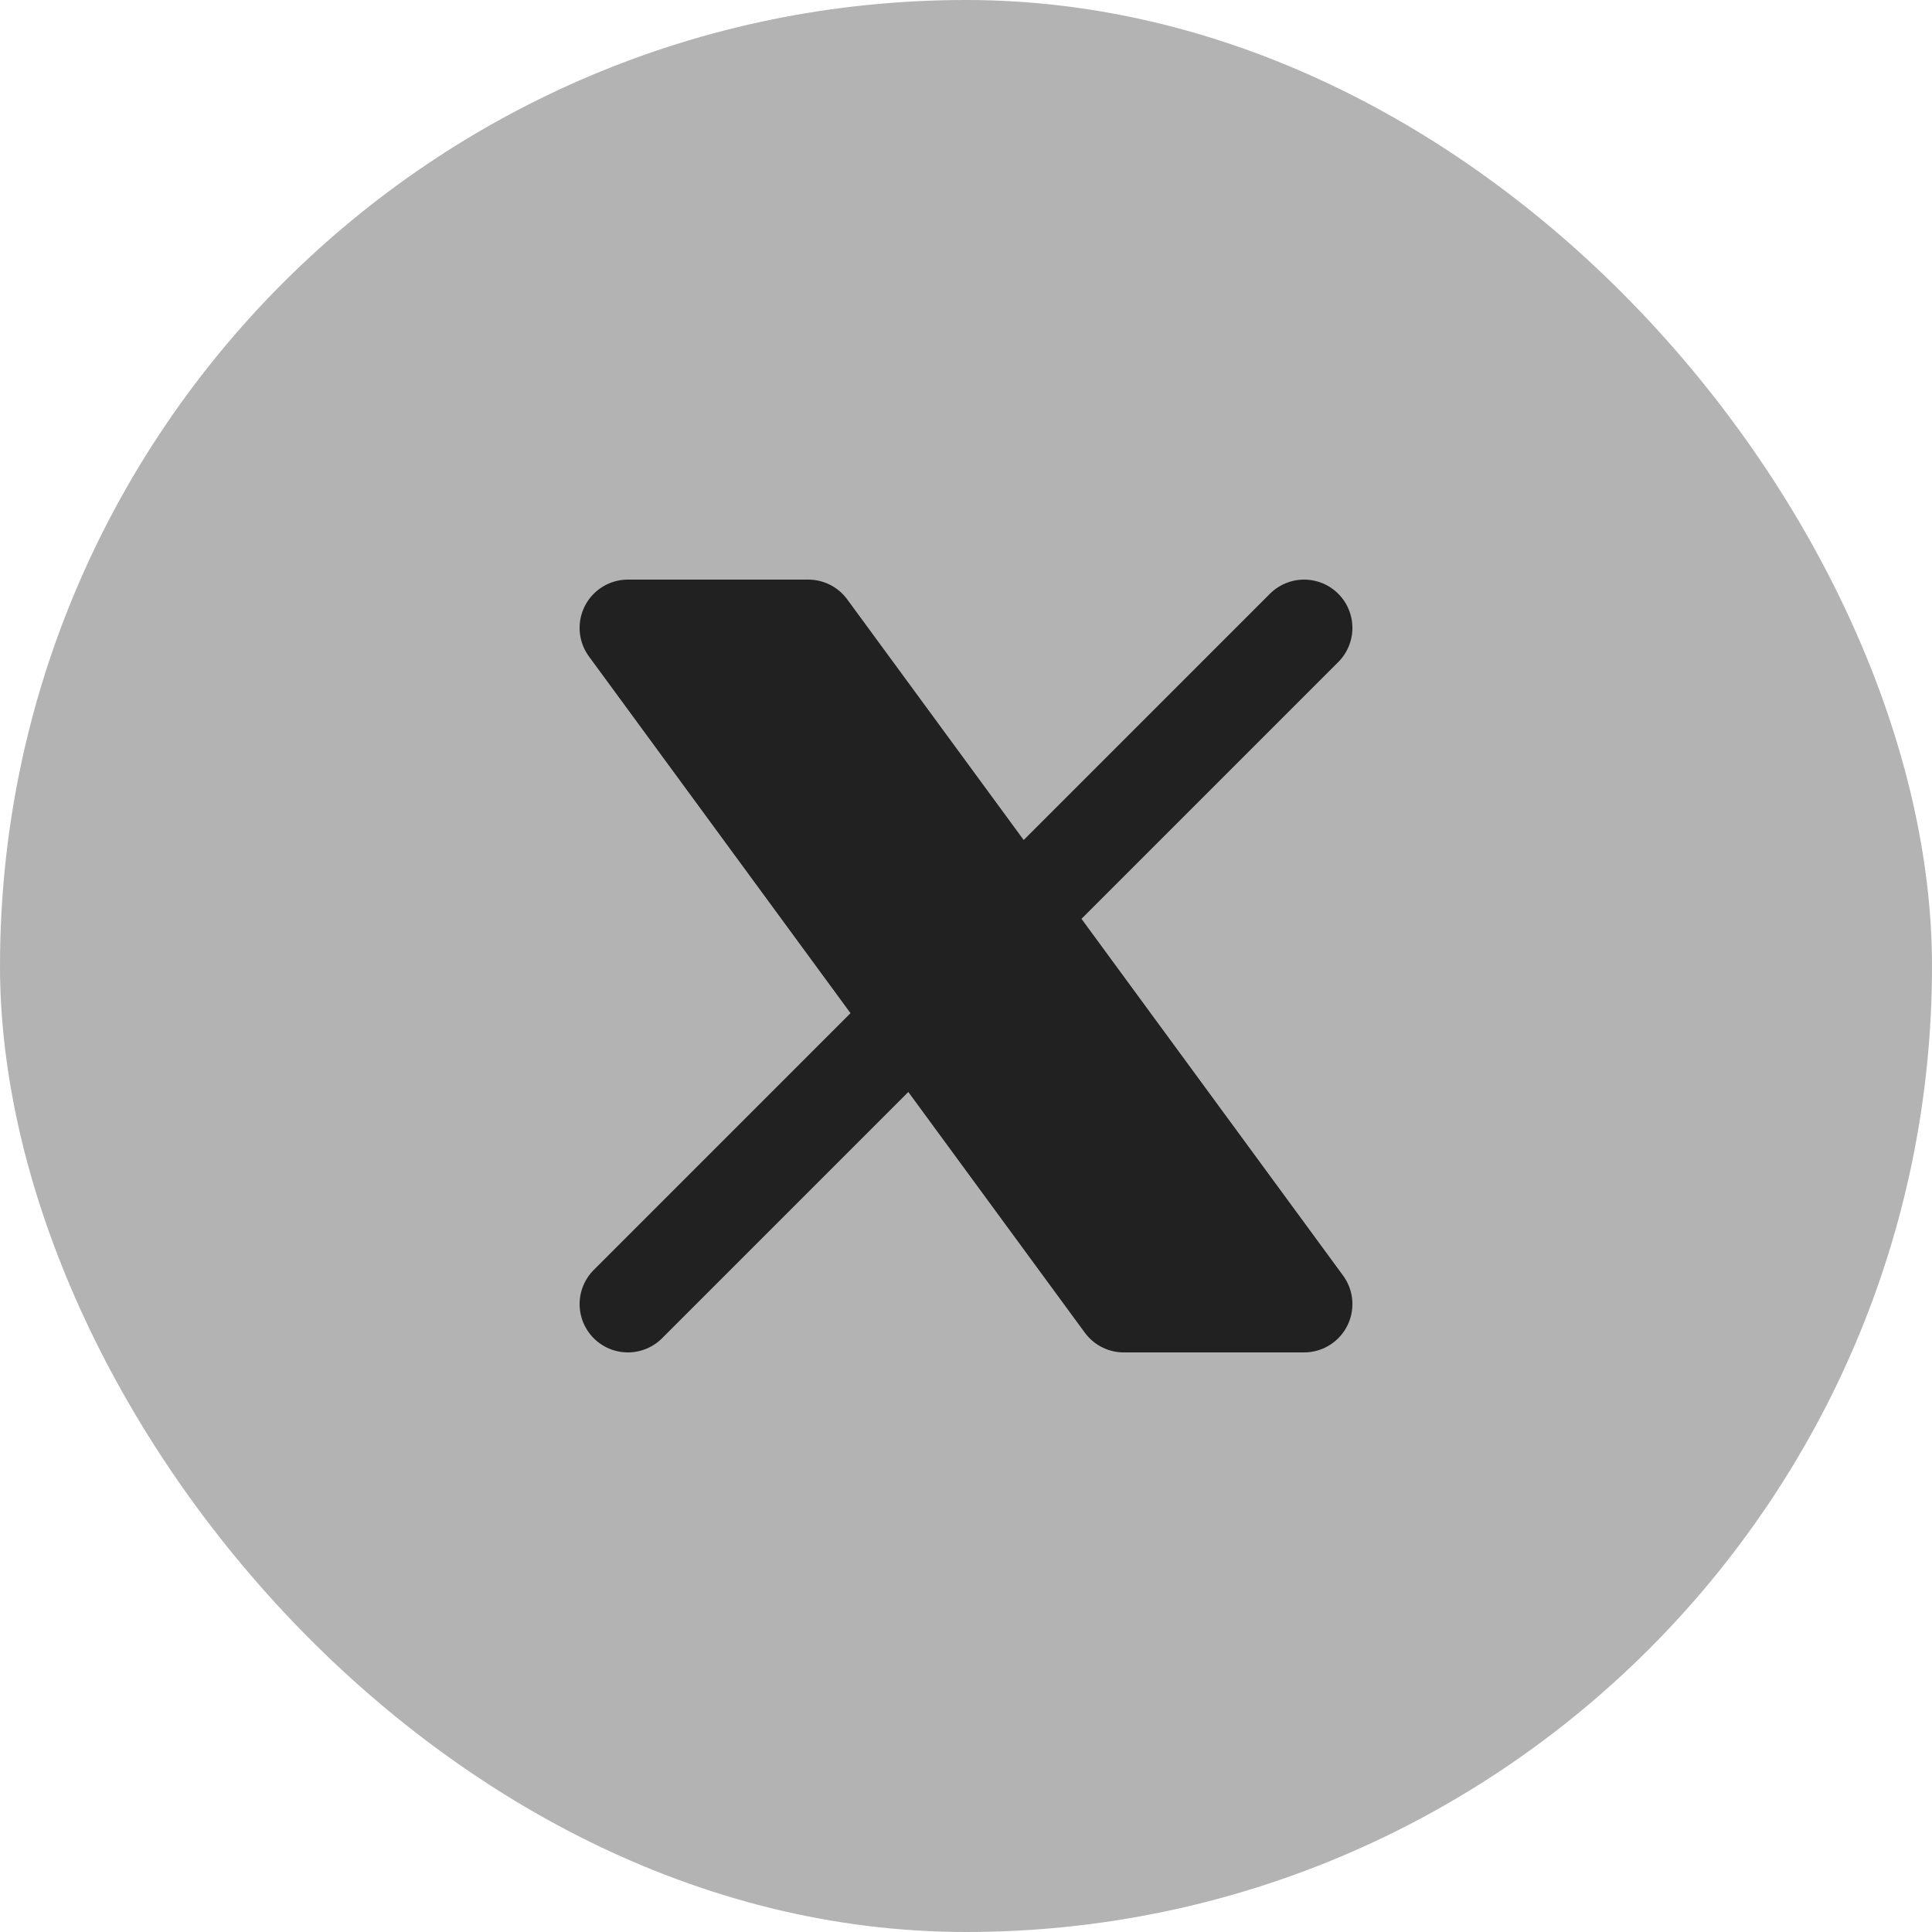
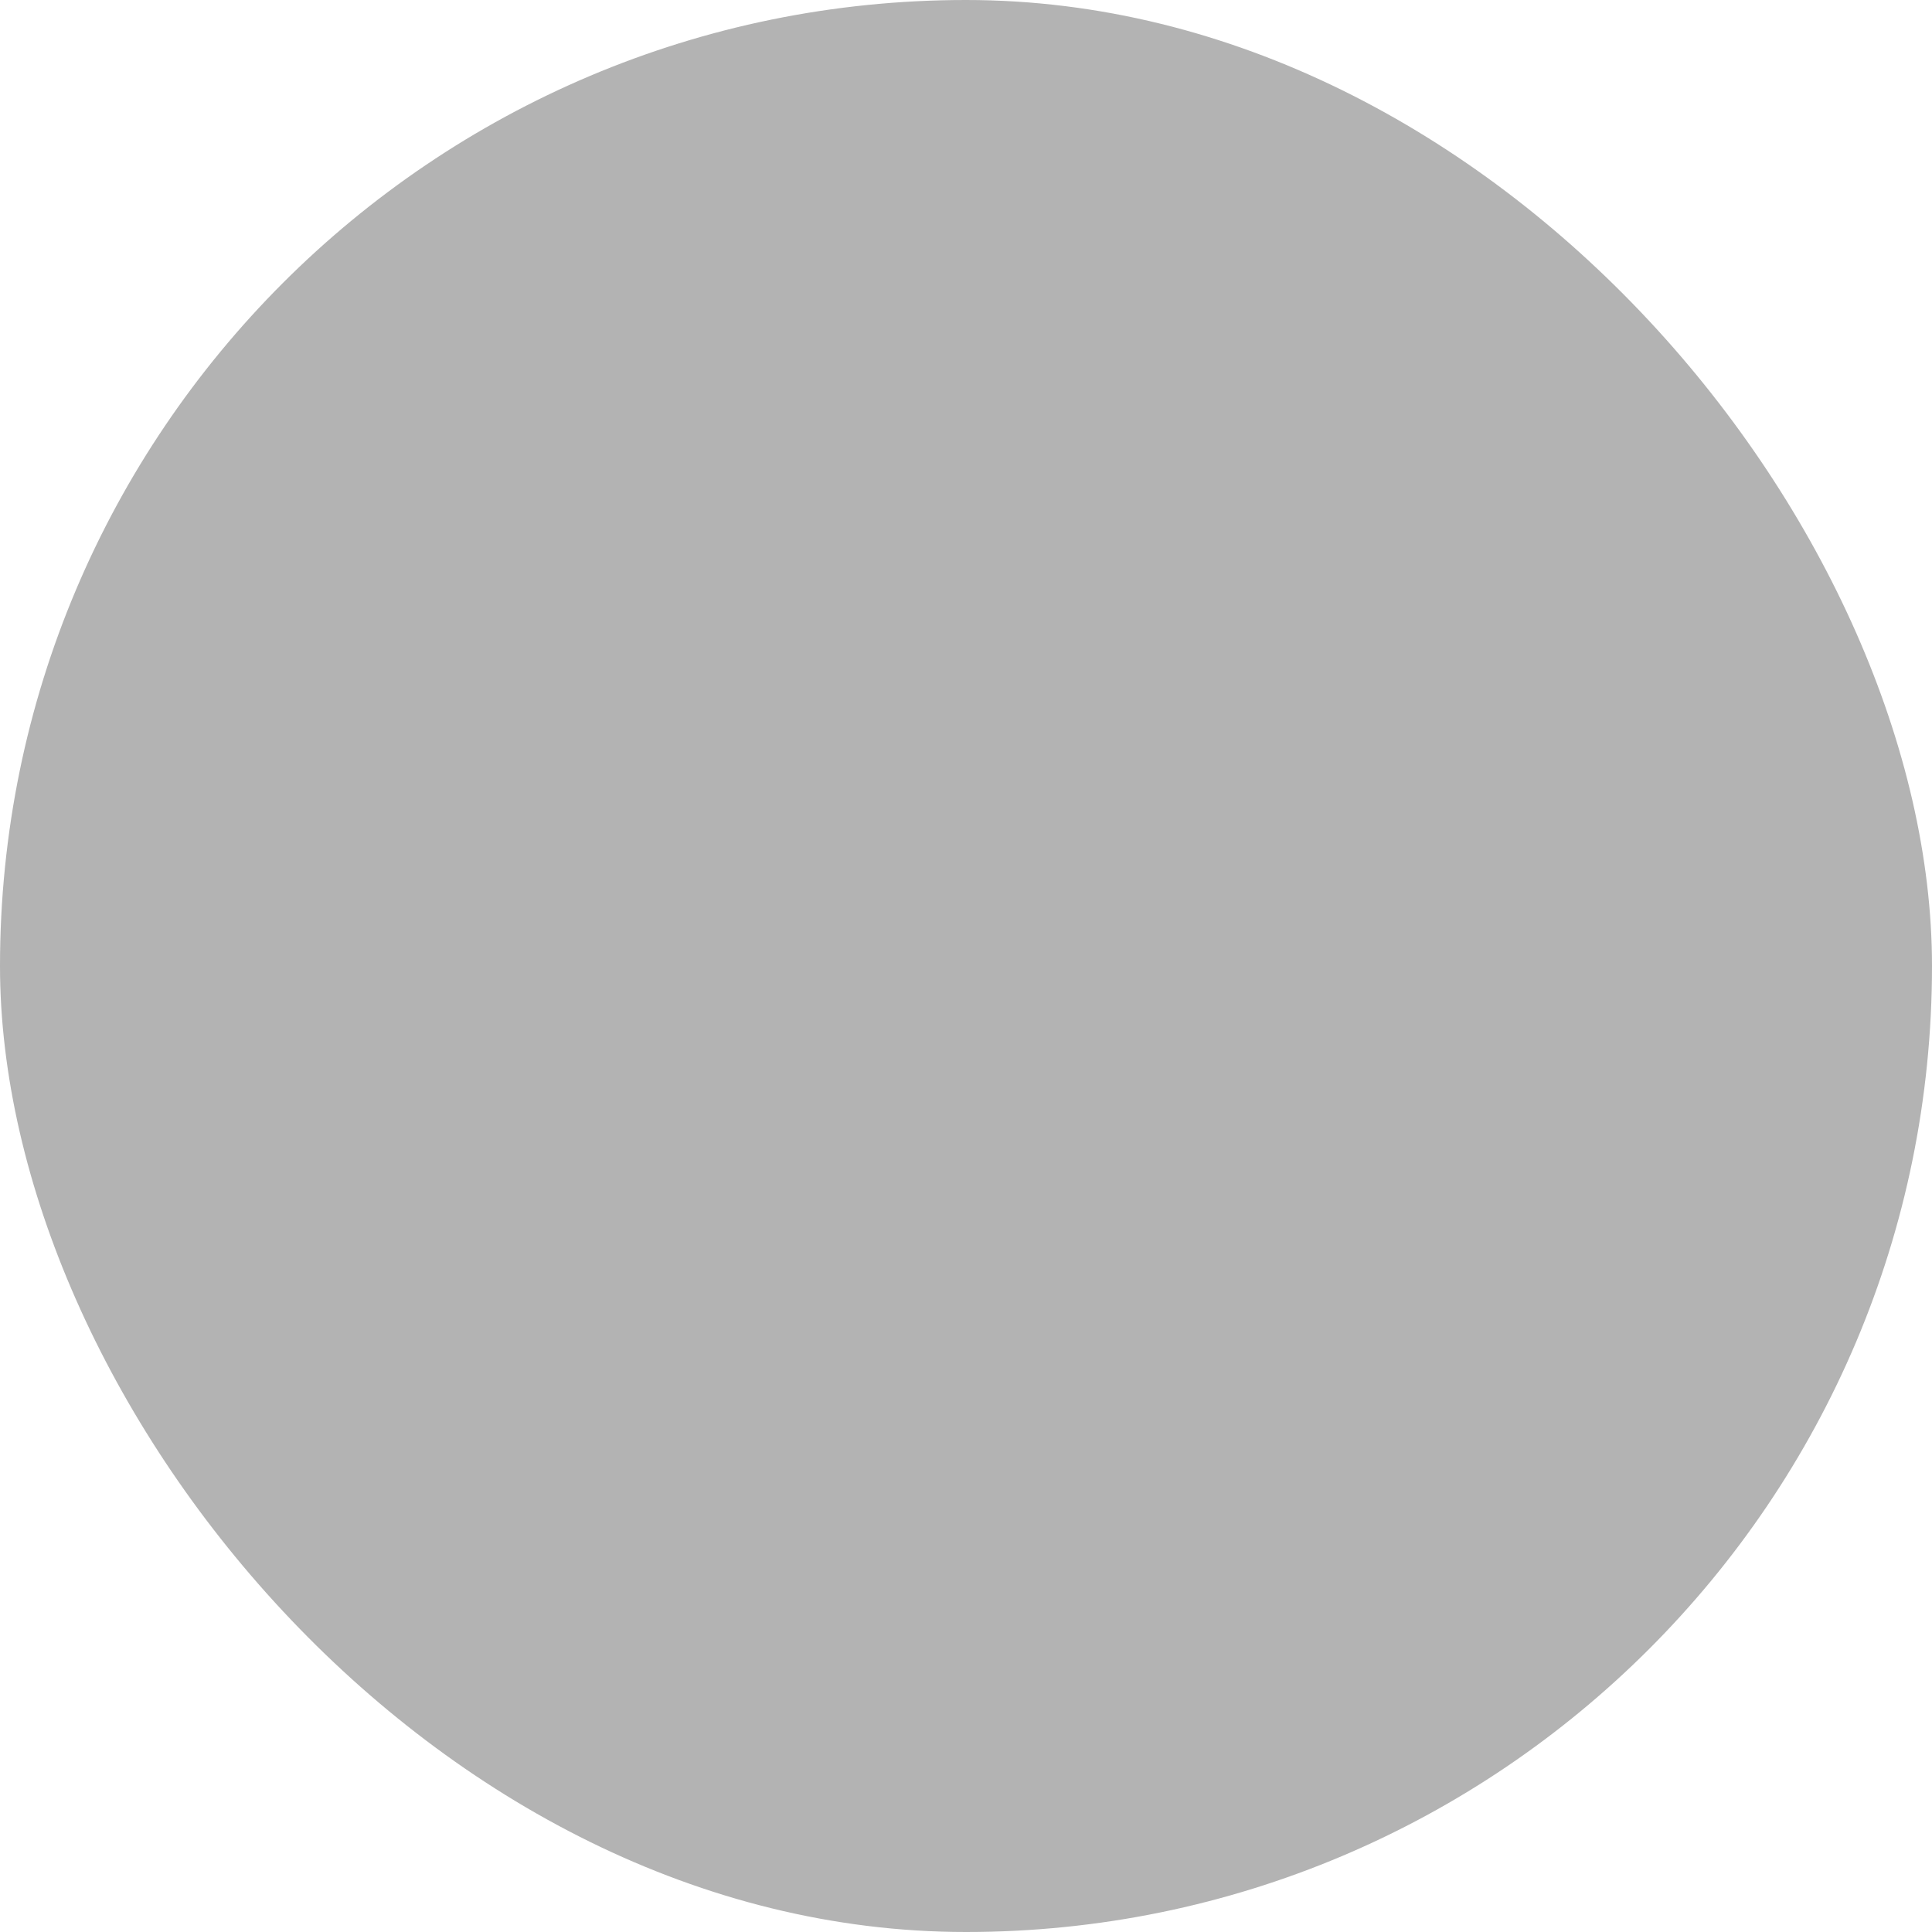
<svg xmlns="http://www.w3.org/2000/svg" width="20" height="20" viewBox="0 0 20 20" fill="none">
  <rect width="20" height="20" rx="10" fill="#B3B3B3" />
-   <path d="M6.5 6.5L11.633 13.5H13.5L8.367 6.5H6.5ZM6.5 13.5L9.461 10.539L6.5 13.5ZM10.537 9.463L13.5 6.5L10.537 9.463Z" fill="#212121" />
-   <path d="M6.5 13.5L9.461 10.539M10.537 9.463L13.5 6.5M6.5 6.5L11.633 13.5H13.5L8.367 6.5H6.5Z" stroke="#212121" stroke-linecap="round" stroke-linejoin="round" />
</svg>